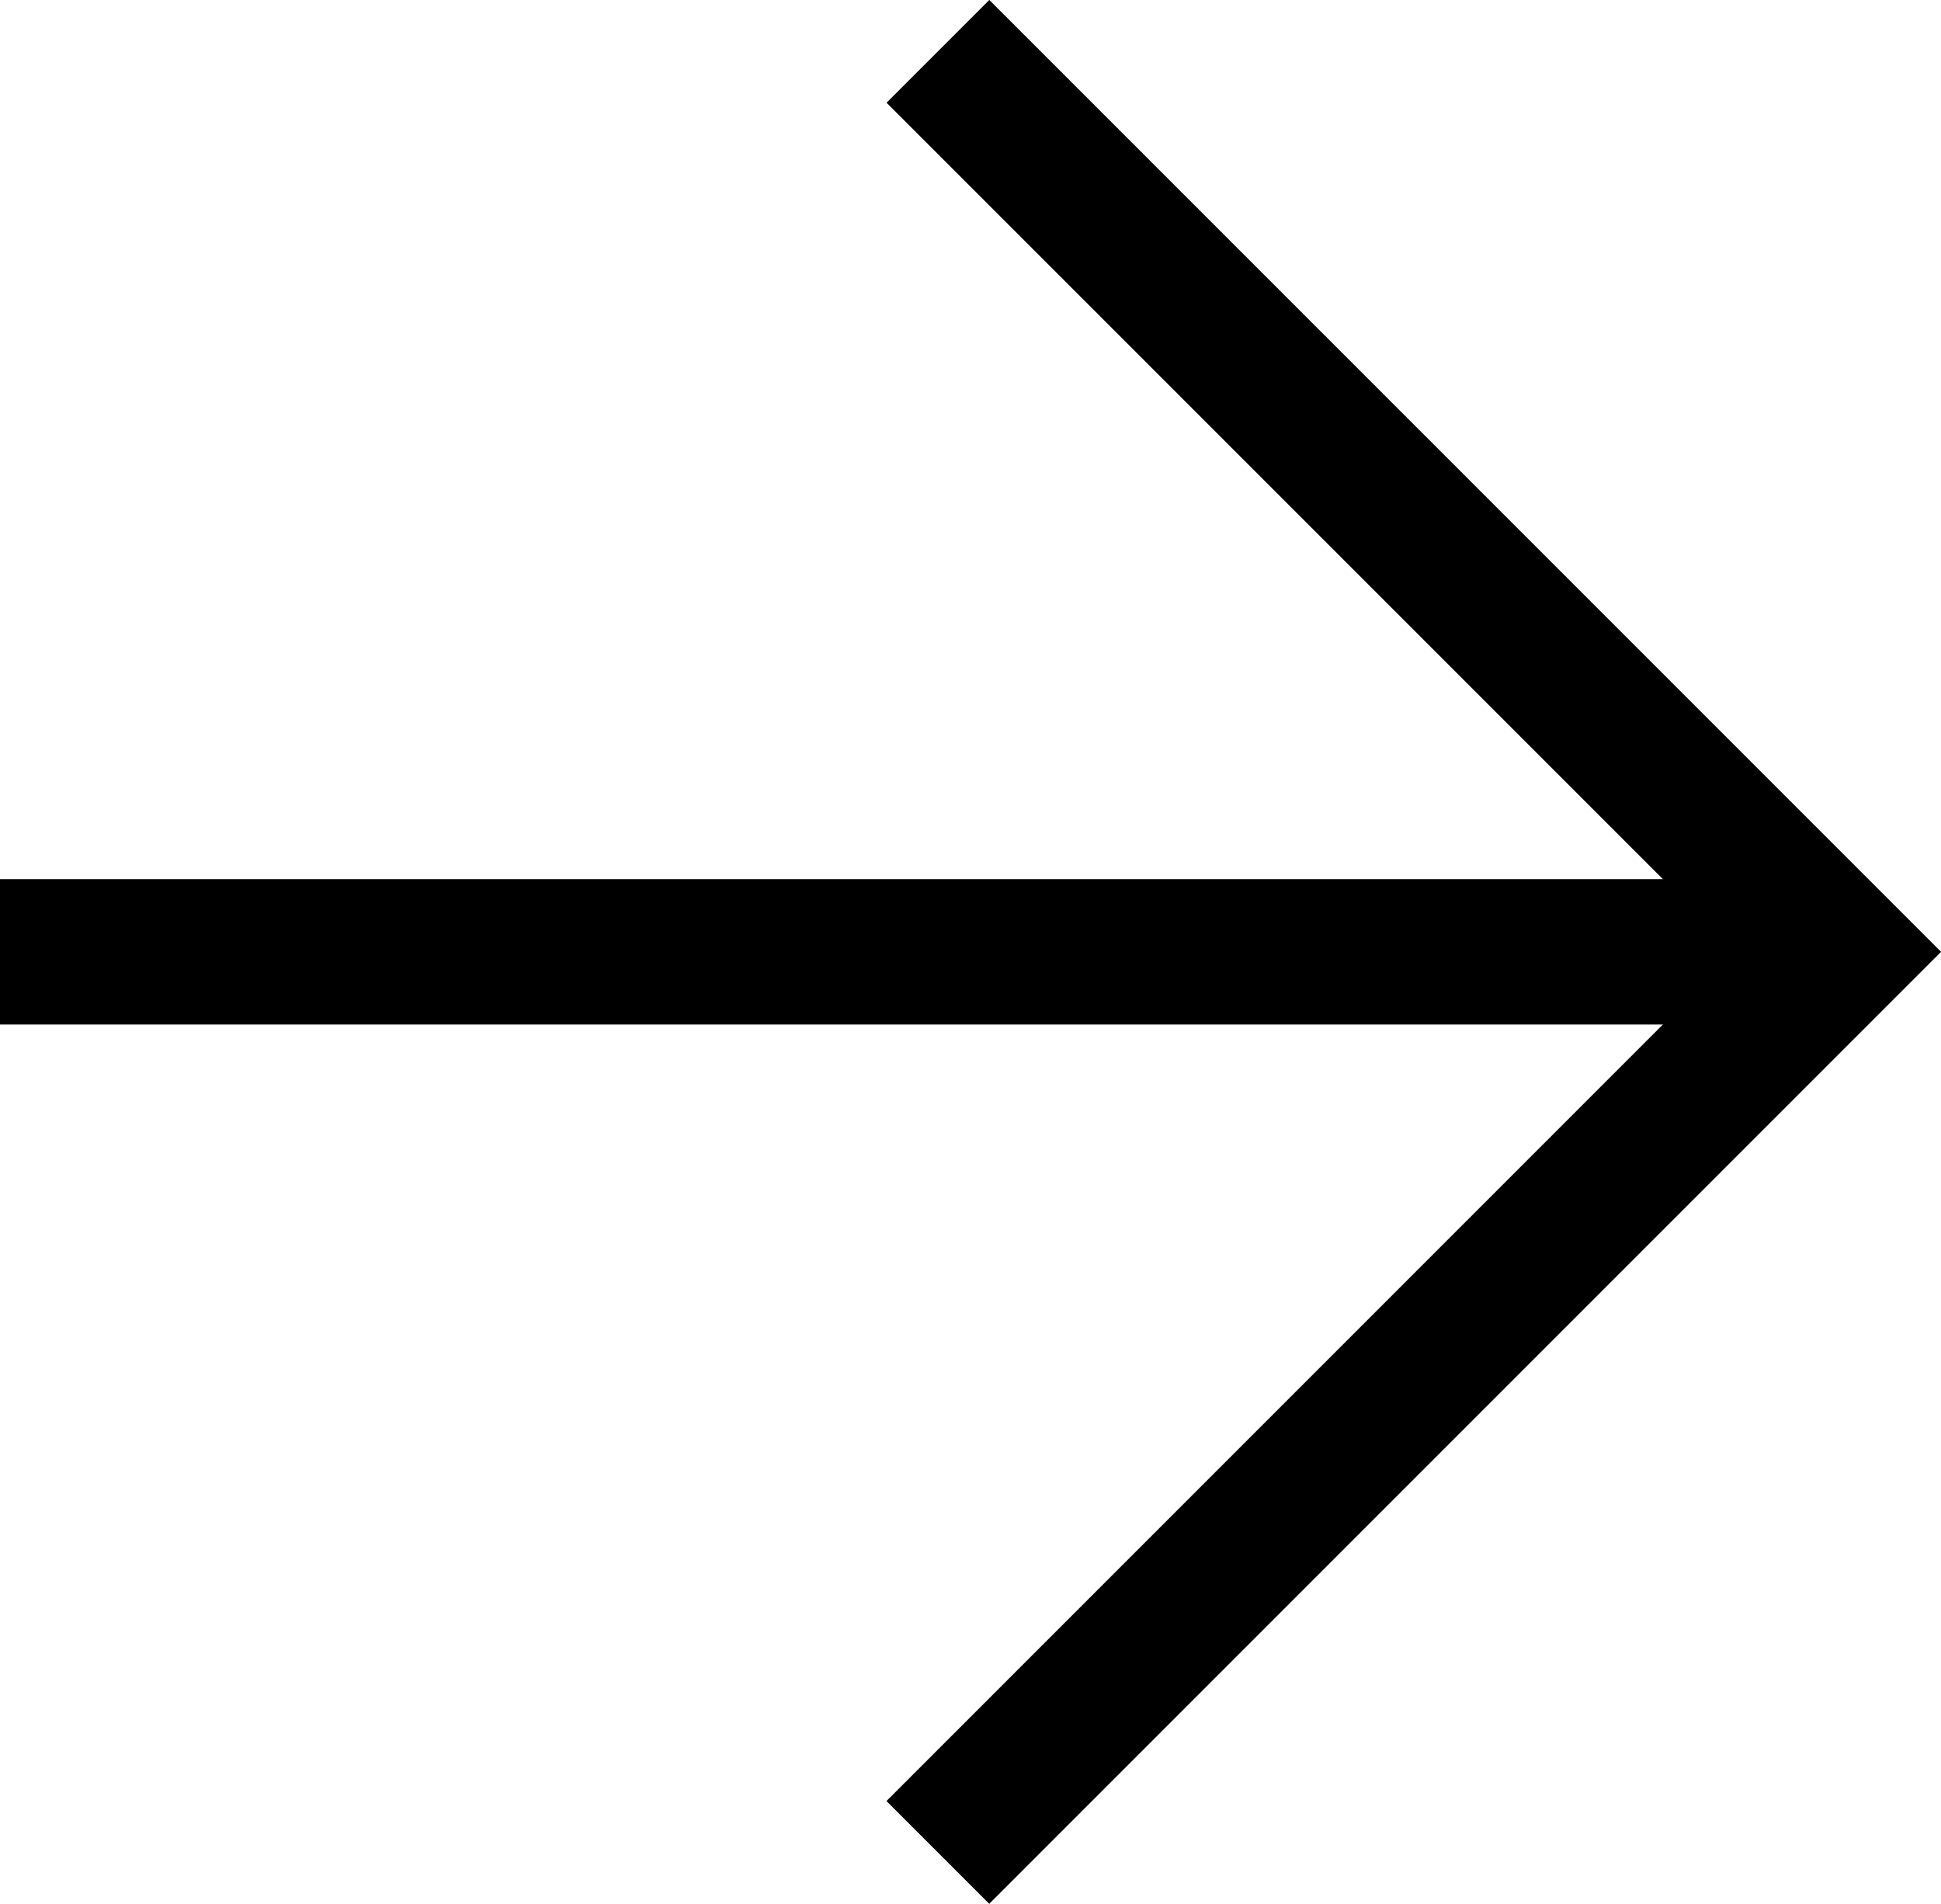
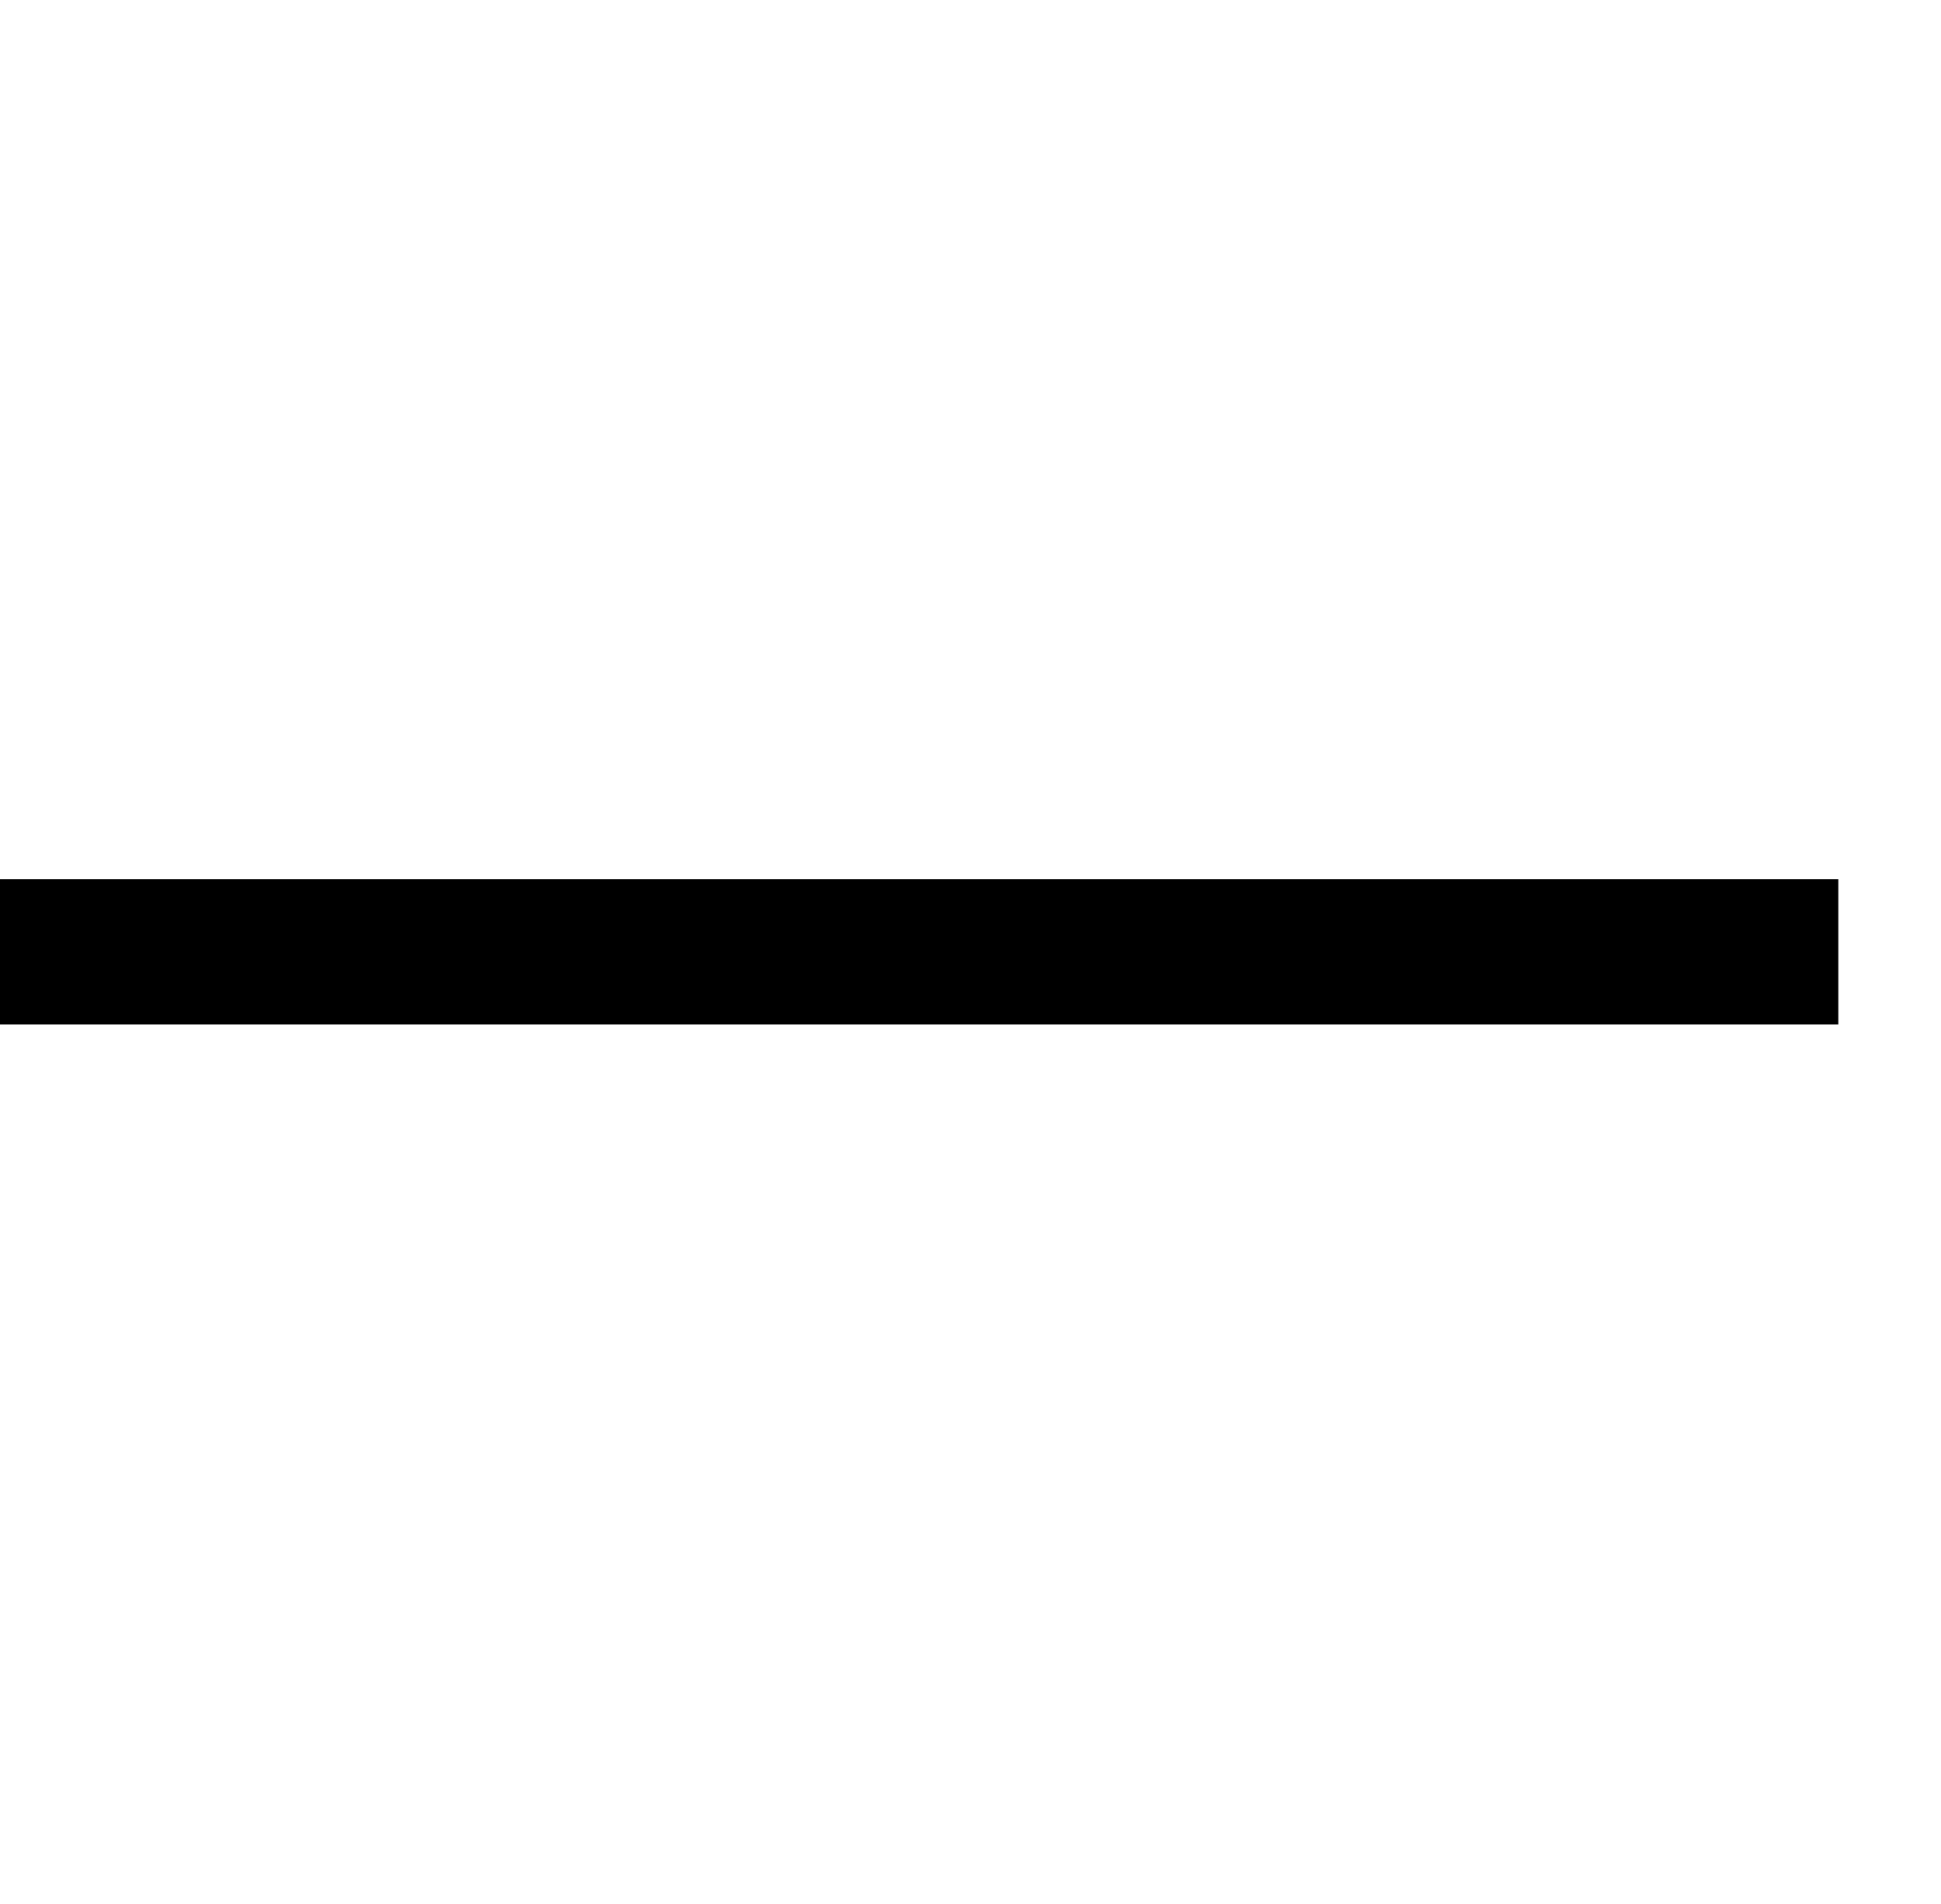
<svg xmlns="http://www.w3.org/2000/svg" width="20.036" height="19.65" viewBox="0 0 20.036 19.65">
  <g id="Gruppe_36" data-name="Gruppe 36" transform="translate(0 0.53)">
    <line id="Linie_1" data-name="Linie 1" x2="18.976" transform="translate(0 9.294)" fill="none" stroke="#000" stroke-width="1.5" />
-     <path id="Pfad_1" data-name="Pfad 1" d="M0,13.144V0H13.145" transform="translate(18.976 9.294) rotate(135)" fill="none" stroke="#000" stroke-width="1.5" />
  </g>
</svg>